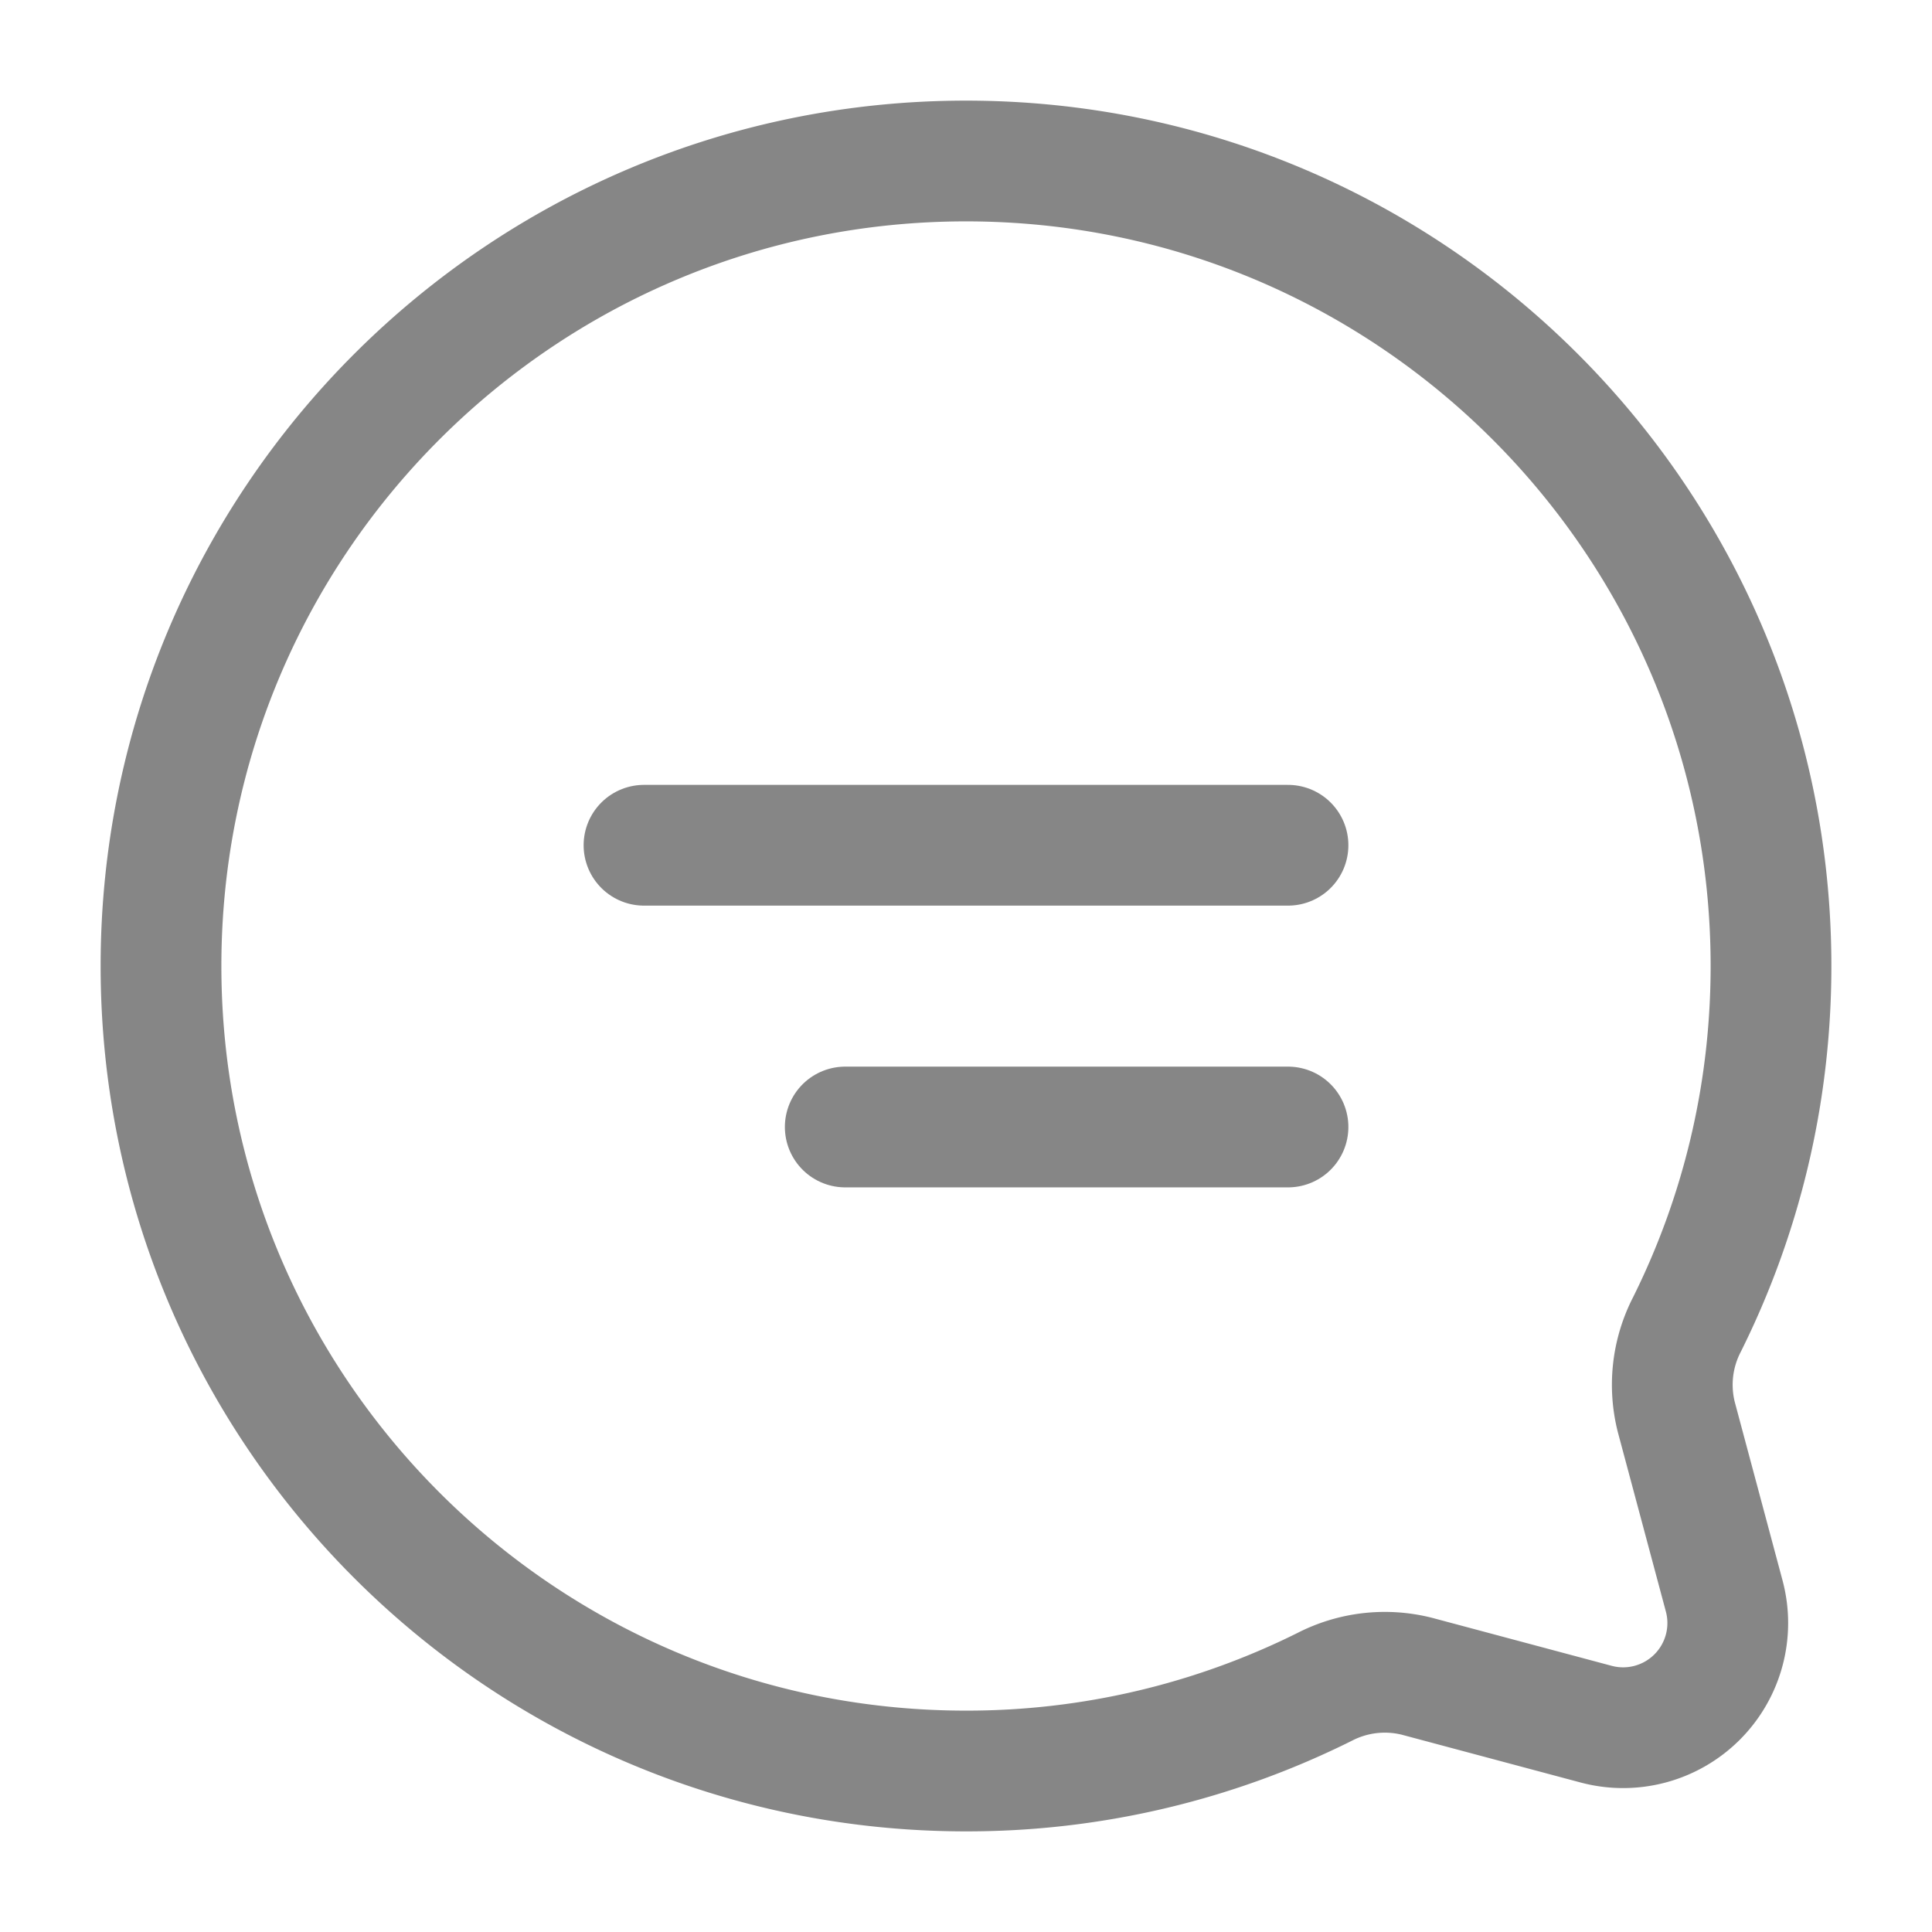
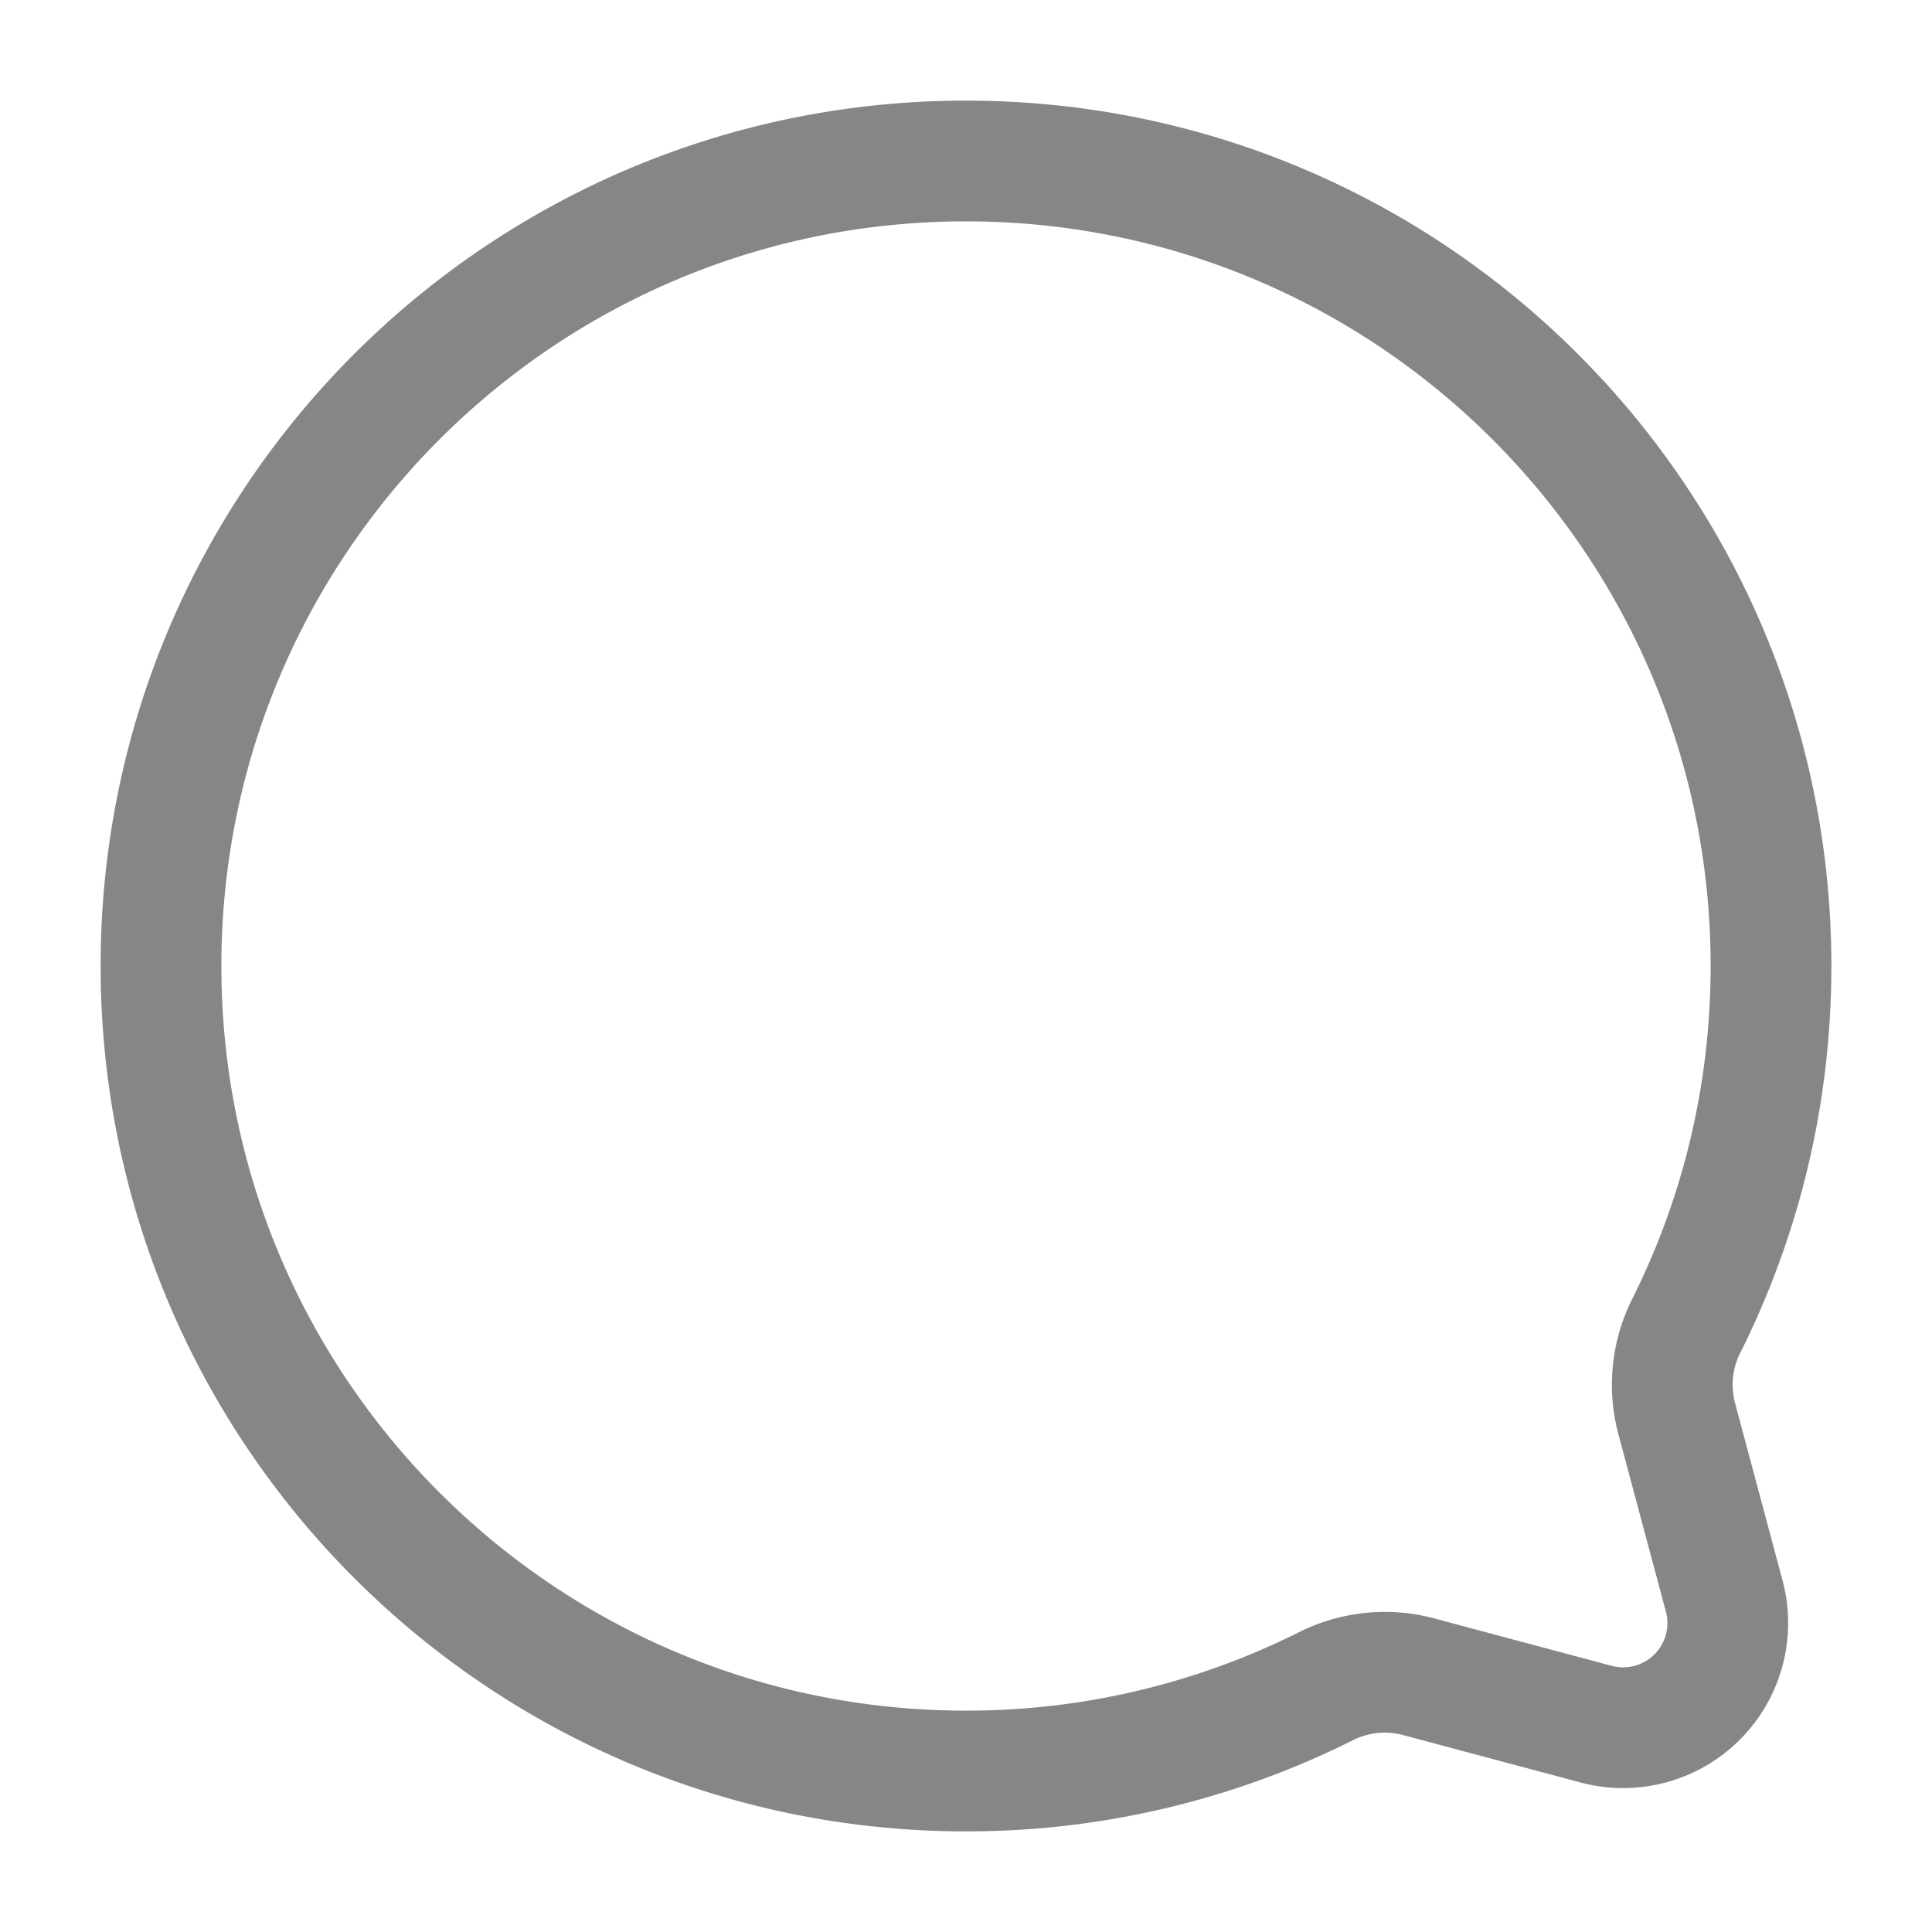
<svg xmlns="http://www.w3.org/2000/svg" width="24" height="24" viewBox="0 0 24 24" fill="none">
  <g opacity=".5" stroke="#0E0E0E" stroke-width="1.5">
    <path d="M12 22C6.477 22 2 17.523 2 12S6.477 2 12 2s10 4.477 10 10c0 1.6-.376 3.112-1.044 4.453a1.634 1.634 0 0 0-.133 1.148l.596 2.226a1.3 1.3 0 0 1-1.592 1.591l-2.226-.595a1.634 1.634 0 0 0-1.148.133A9.958 9.958 0 0 1 12 22z" />
-     <path d="M16 10.5H8M16 14h-5.5" stroke-linecap="round" />
  </g>
</svg>